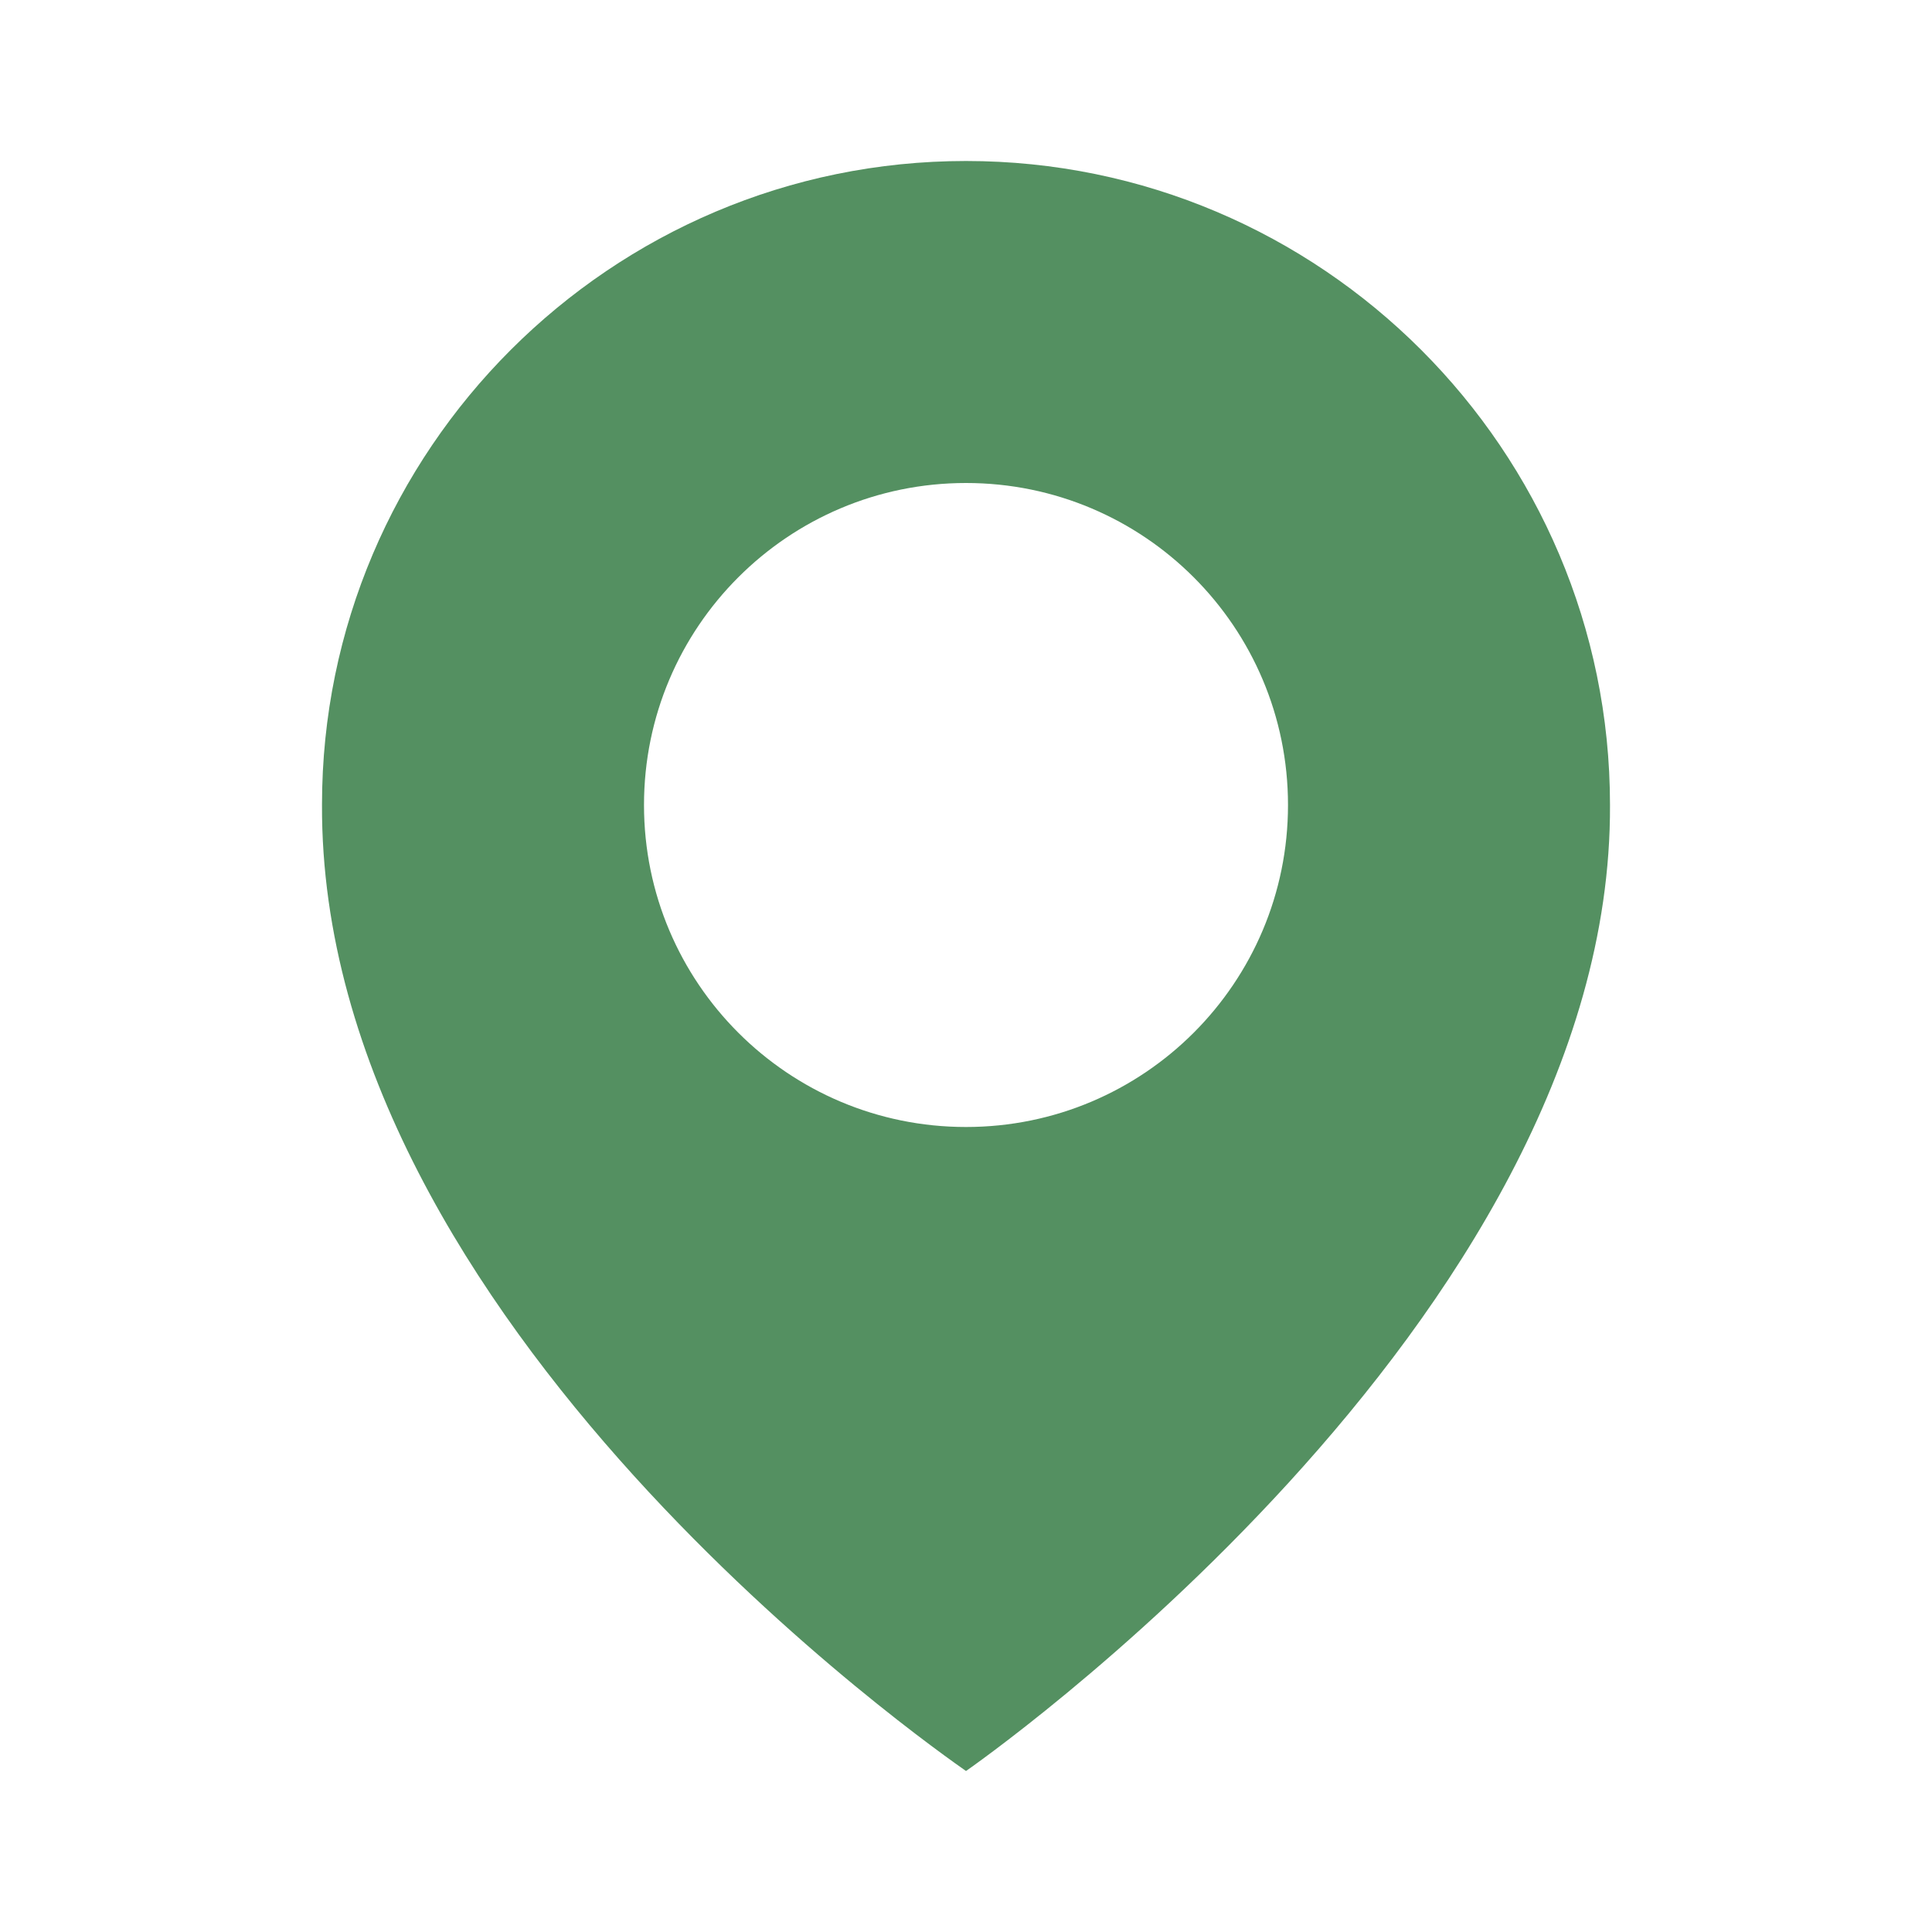
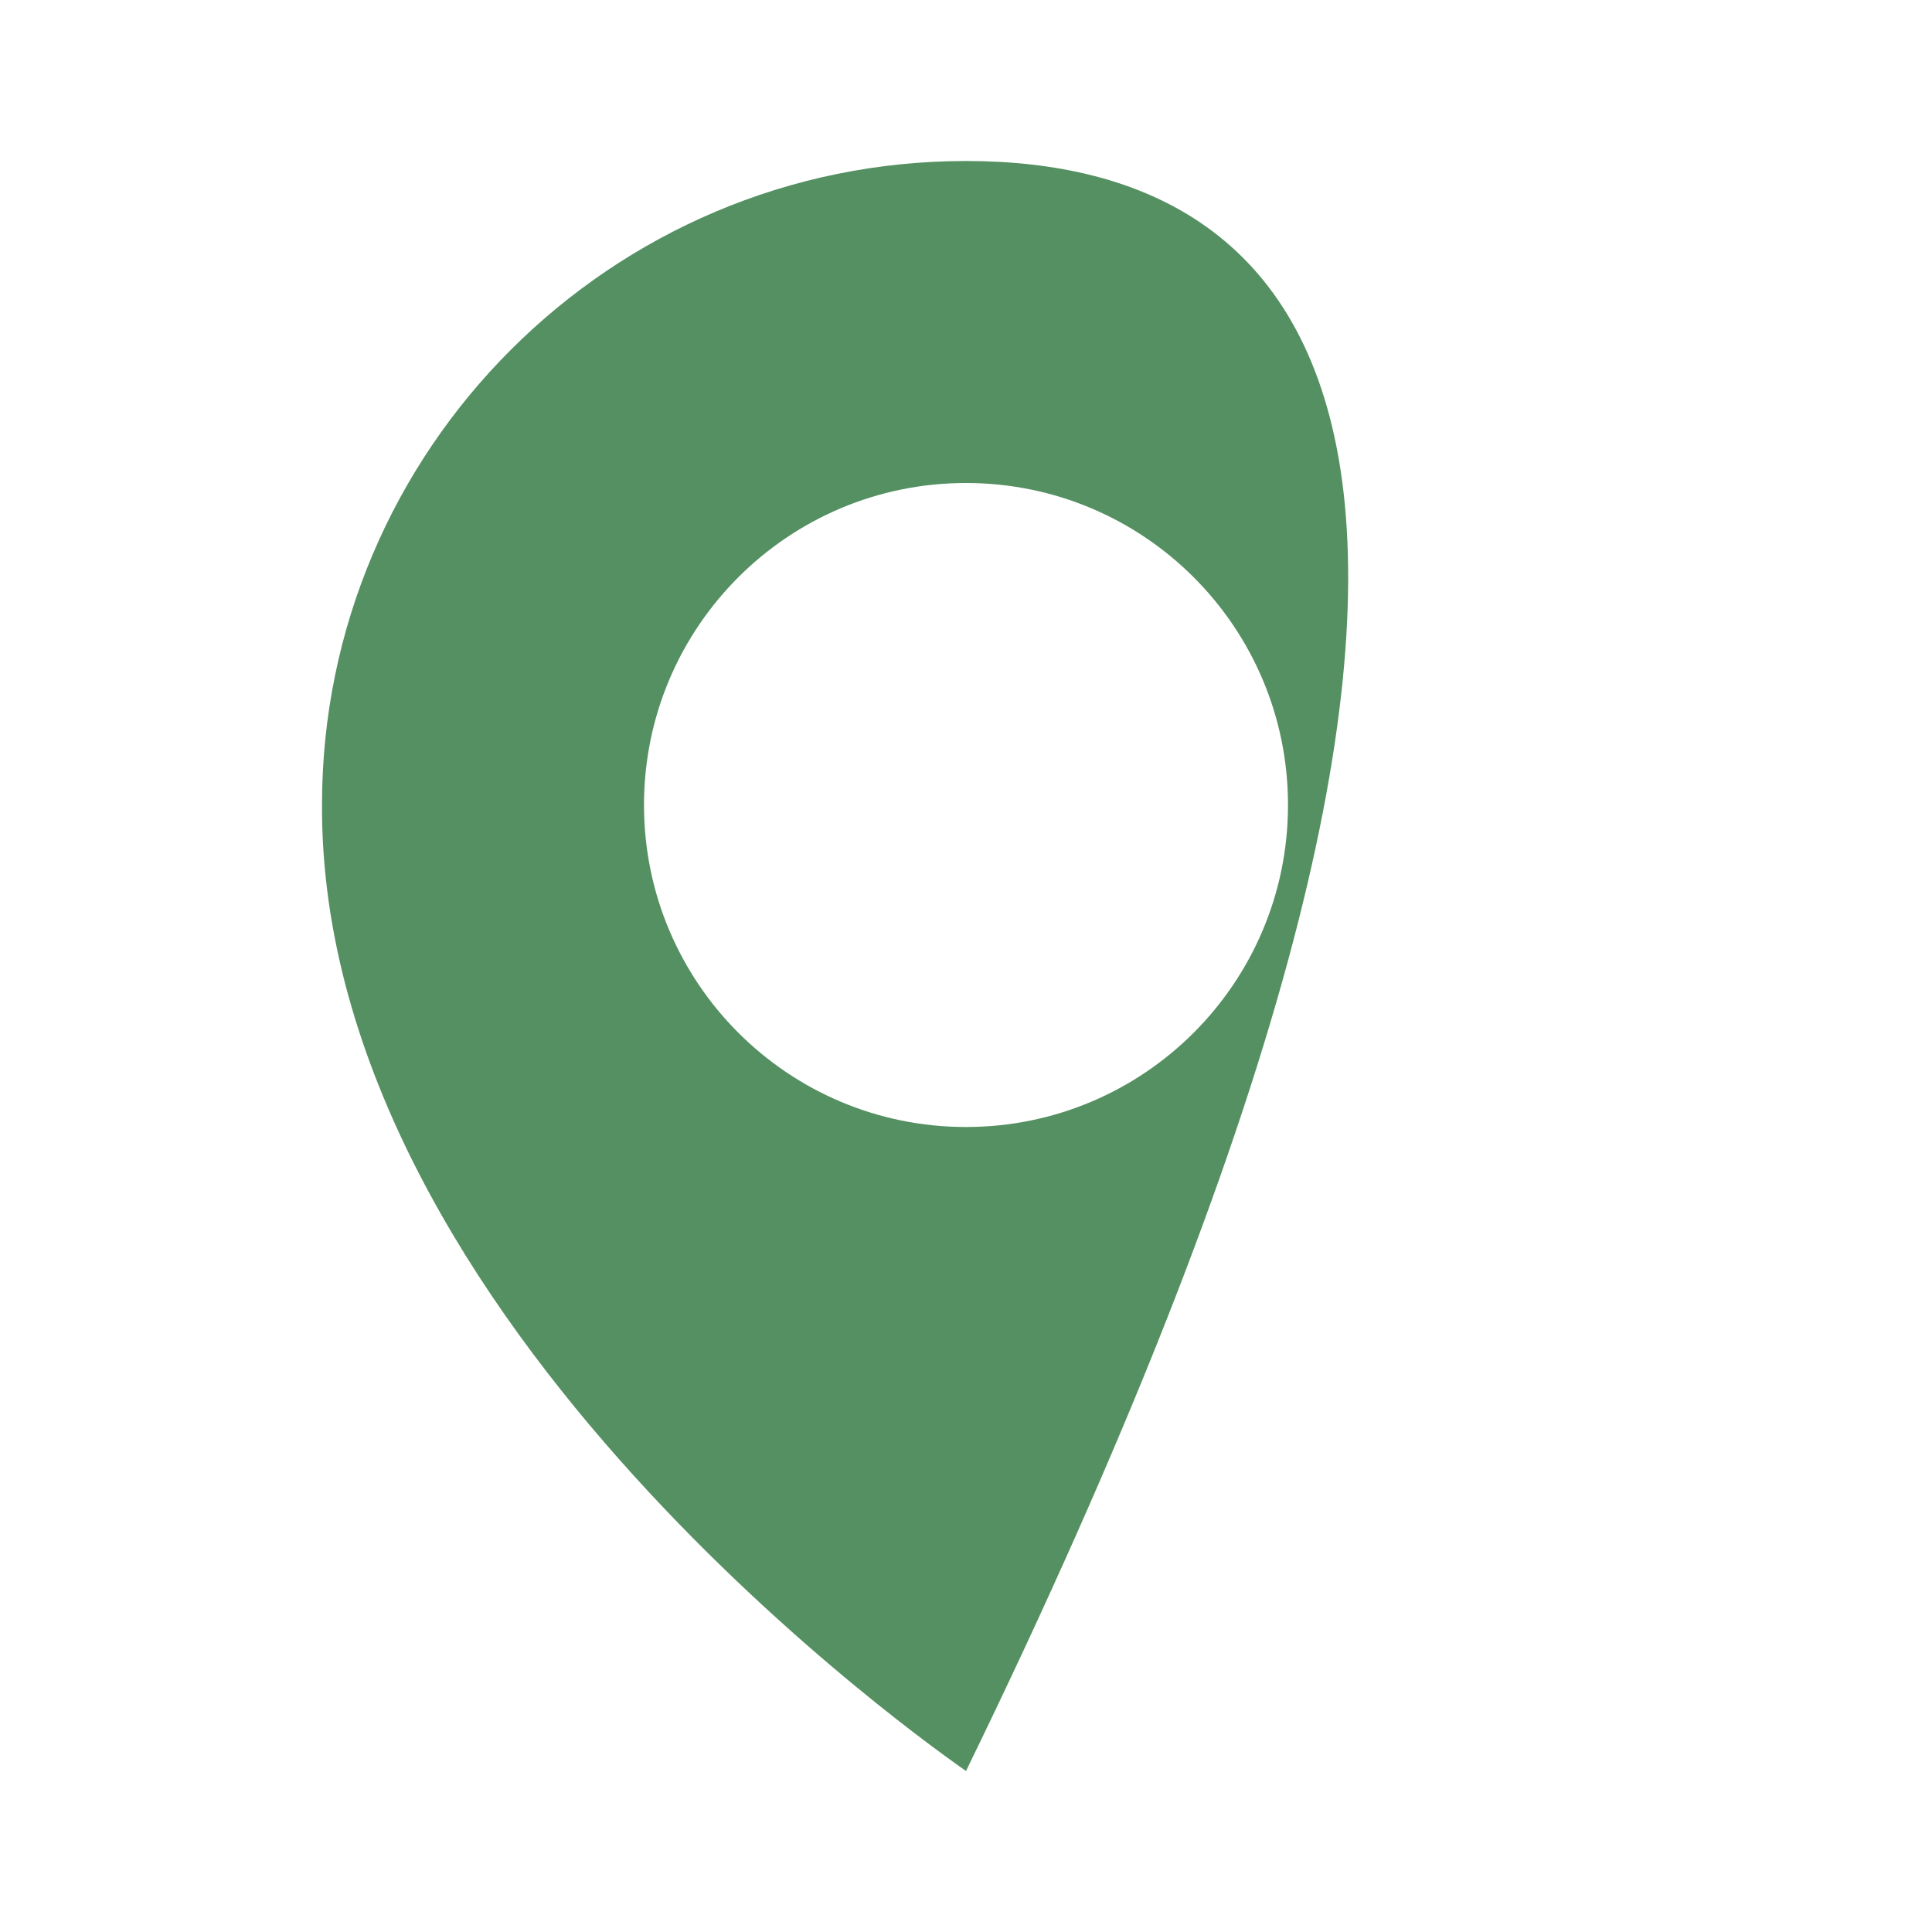
<svg xmlns="http://www.w3.org/2000/svg" width="42" height="42" viewBox="0 0 42 42" fill="none">
-   <path d="M21 3.5C13.281 3.5 7 9.781 7 17.491C6.949 28.77 20.468 38.122 21 38.5C21 38.5 35.051 28.77 35 17.5C35 9.781 28.719 3.5 21 3.5ZM21 24.5C17.133 24.5 14 21.367 14 17.5C14 13.633 17.133 10.5 21 10.5C24.868 10.5 28 13.633 28 17.5C28 21.367 24.868 24.5 21 24.5Z" fill="#549061" />
+   <path d="M21 3.5C13.281 3.5 7 9.781 7 17.491C6.949 28.77 20.468 38.122 21 38.5C35 9.781 28.719 3.5 21 3.5ZM21 24.5C17.133 24.5 14 21.367 14 17.5C14 13.633 17.133 10.5 21 10.5C24.868 10.5 28 13.633 28 17.5C28 21.367 24.868 24.5 21 24.5Z" fill="#549061" />
</svg>